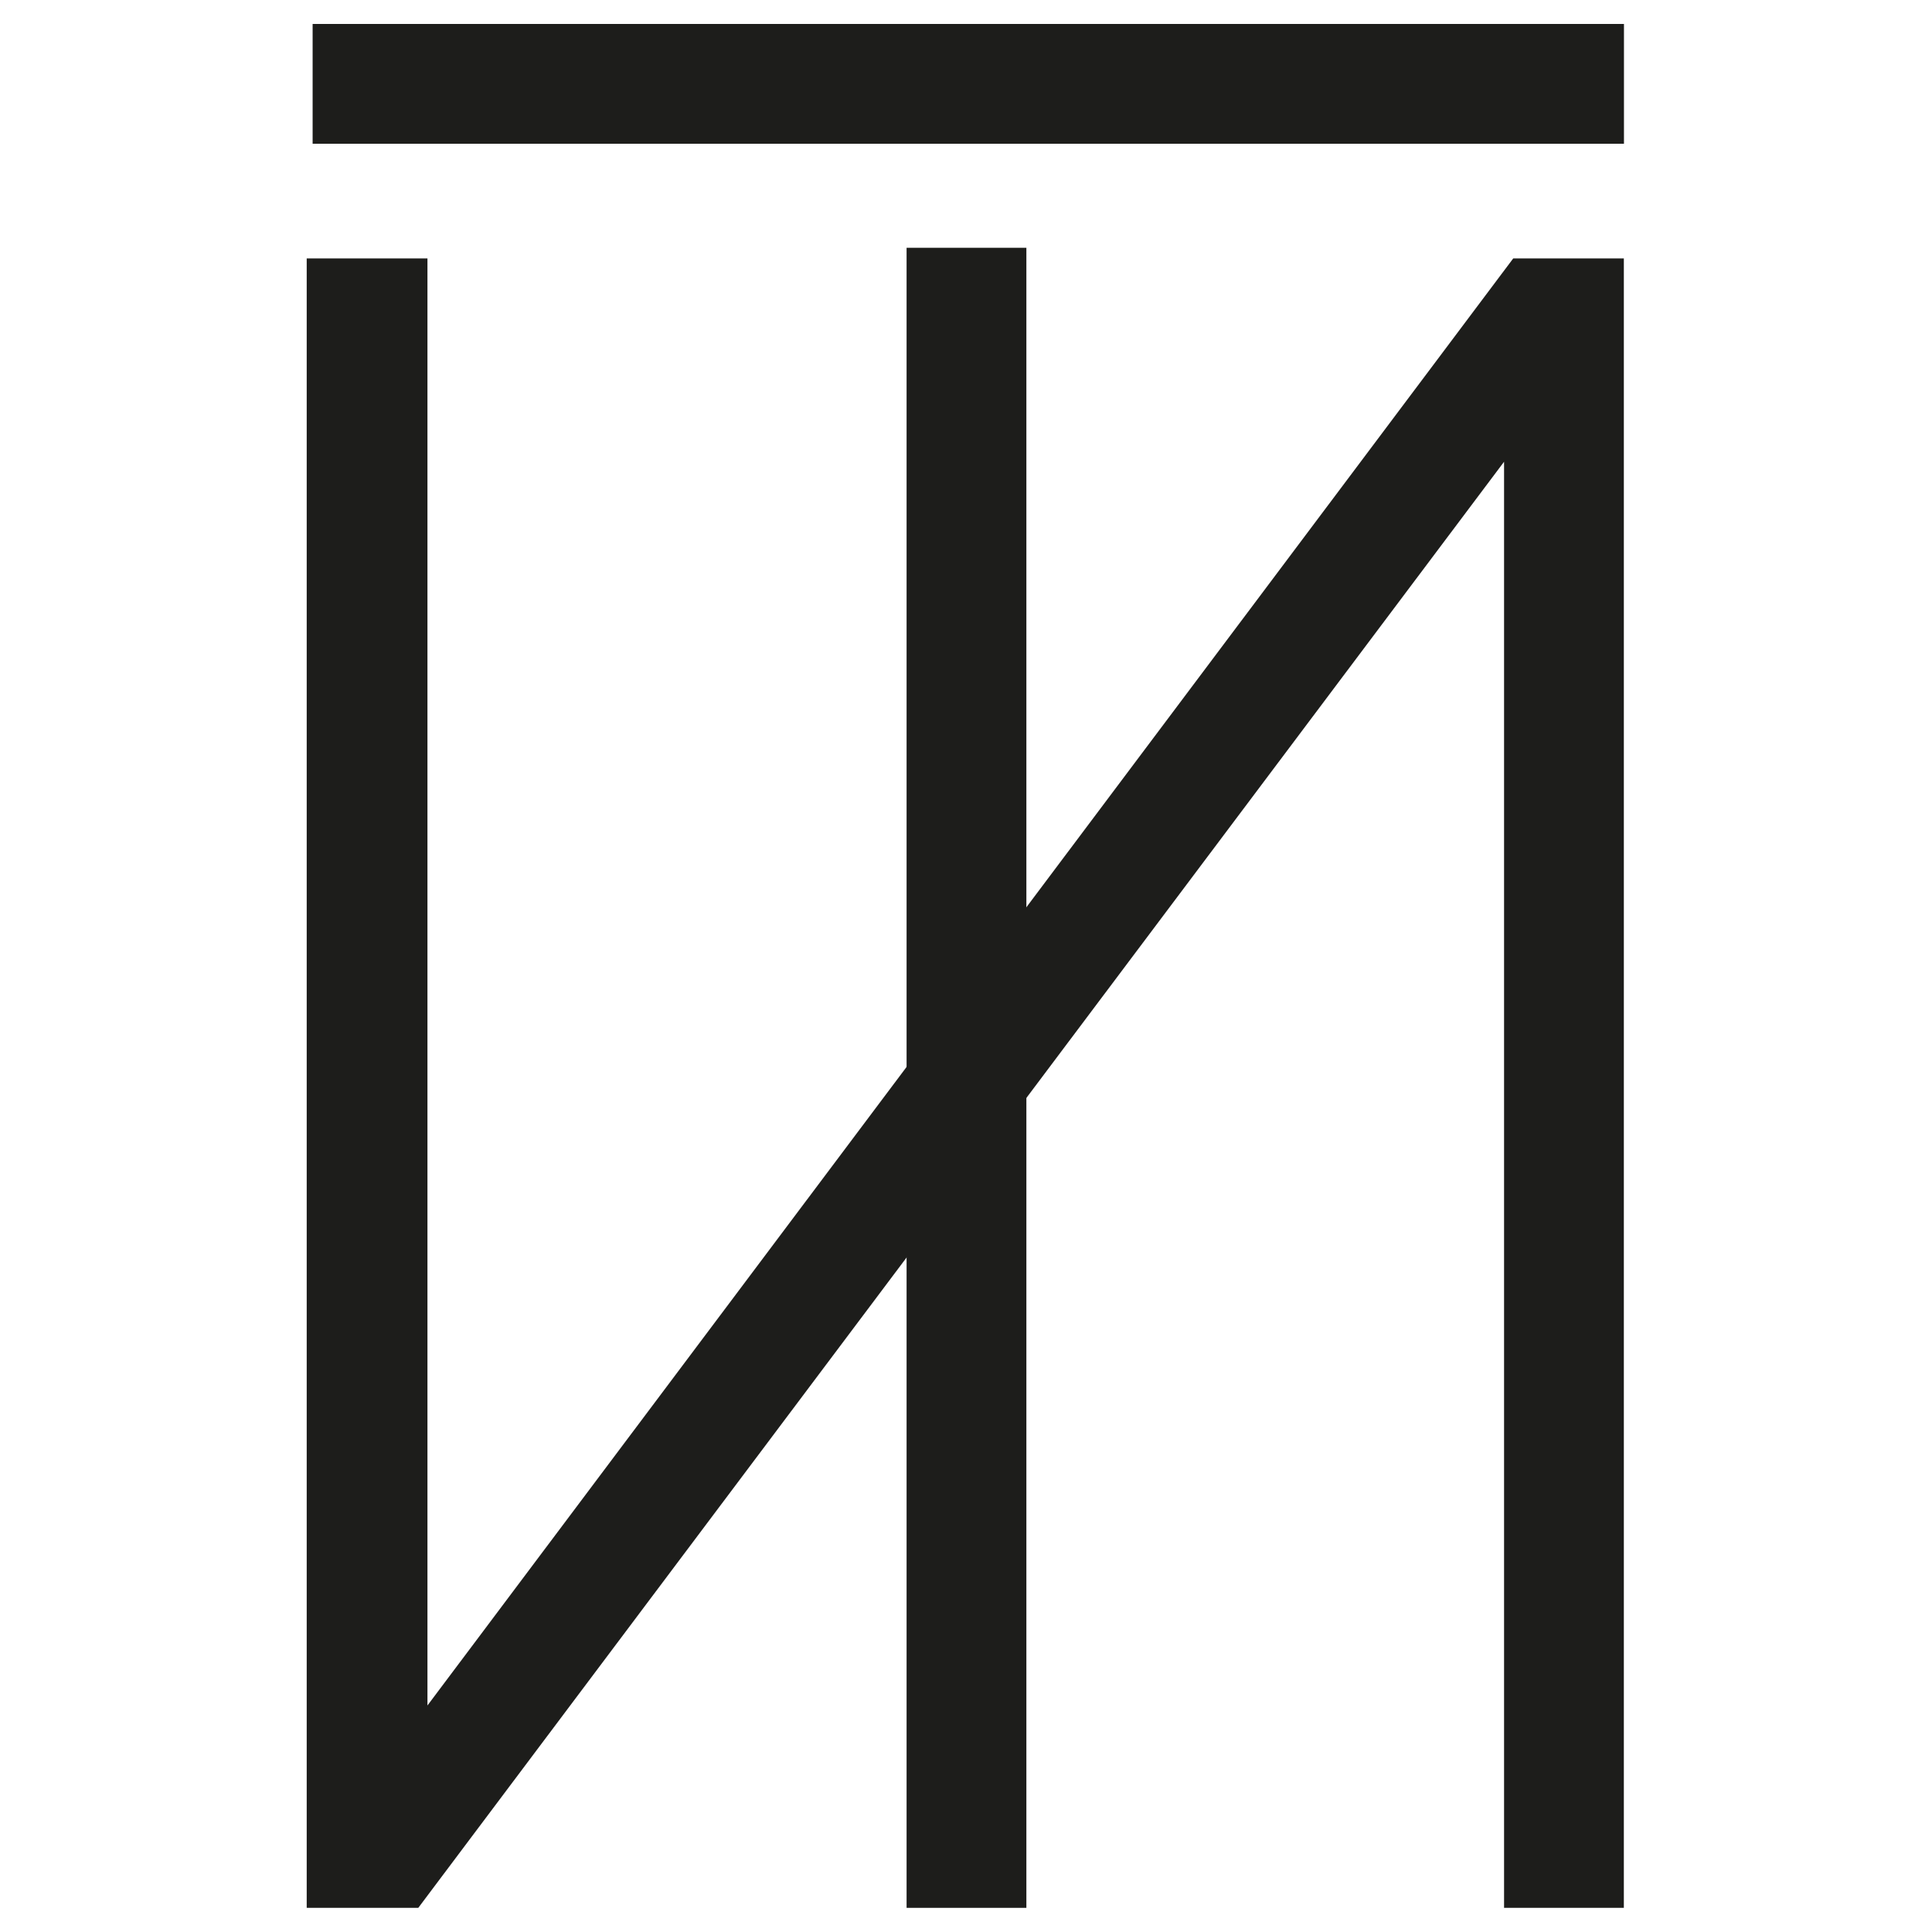
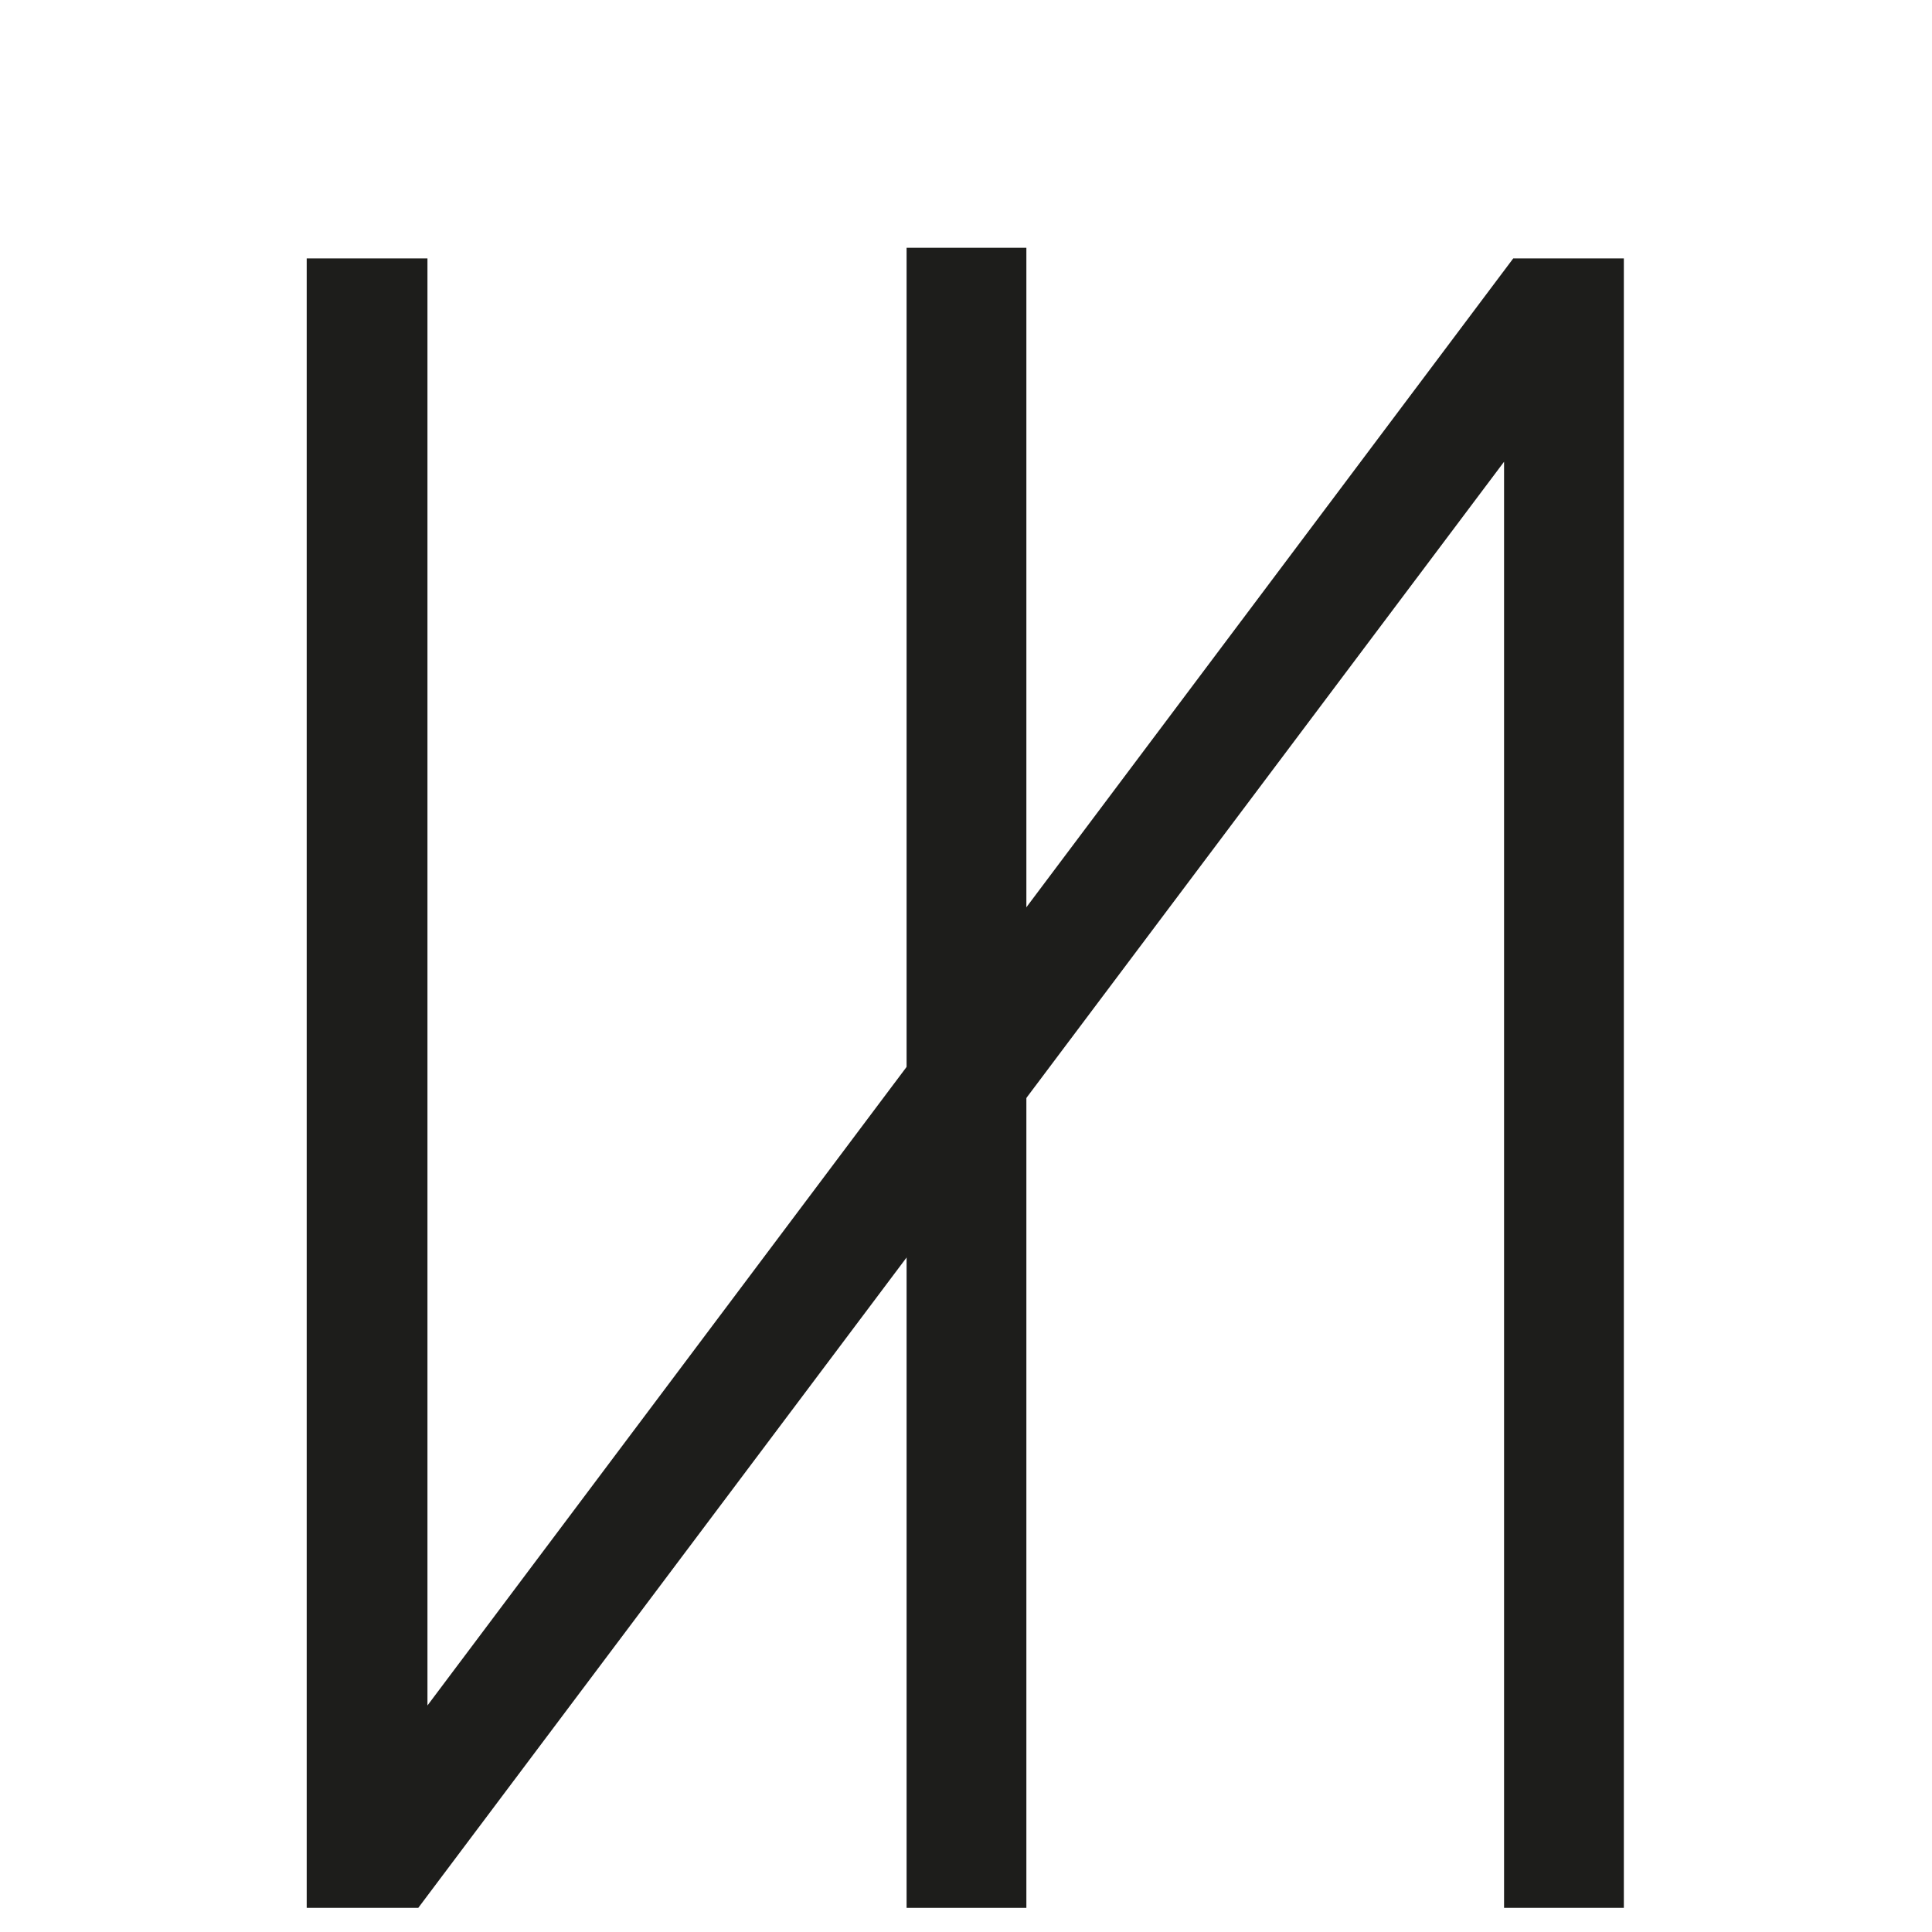
<svg xmlns="http://www.w3.org/2000/svg" id="Ebene_1" x="0px" y="0px" viewBox="0 0 400 400" style="enable-background:new 0 0 400 400;" xml:space="preserve">
  <style type="text/css">
	.st0{fill:#1D1D1B;}
</style>
  <g>
    <path class="st0" d="M63.5,53.5V395h23.1L311.4,95.6V395h24.8V53.5h-22.9L88.5,353.1V53.5H63.5z" />
    <rect x="187.7" y="51.3" class="st0" width="24.8" height="343.7" />
-     <rect x="188.1" y="-118.3" transform="matrix(-1.836970e-16 1 -1 -1.836970e-16 217.925 -183.14)" class="st0" width="24.8" height="271.5" />
  </g>
</svg>